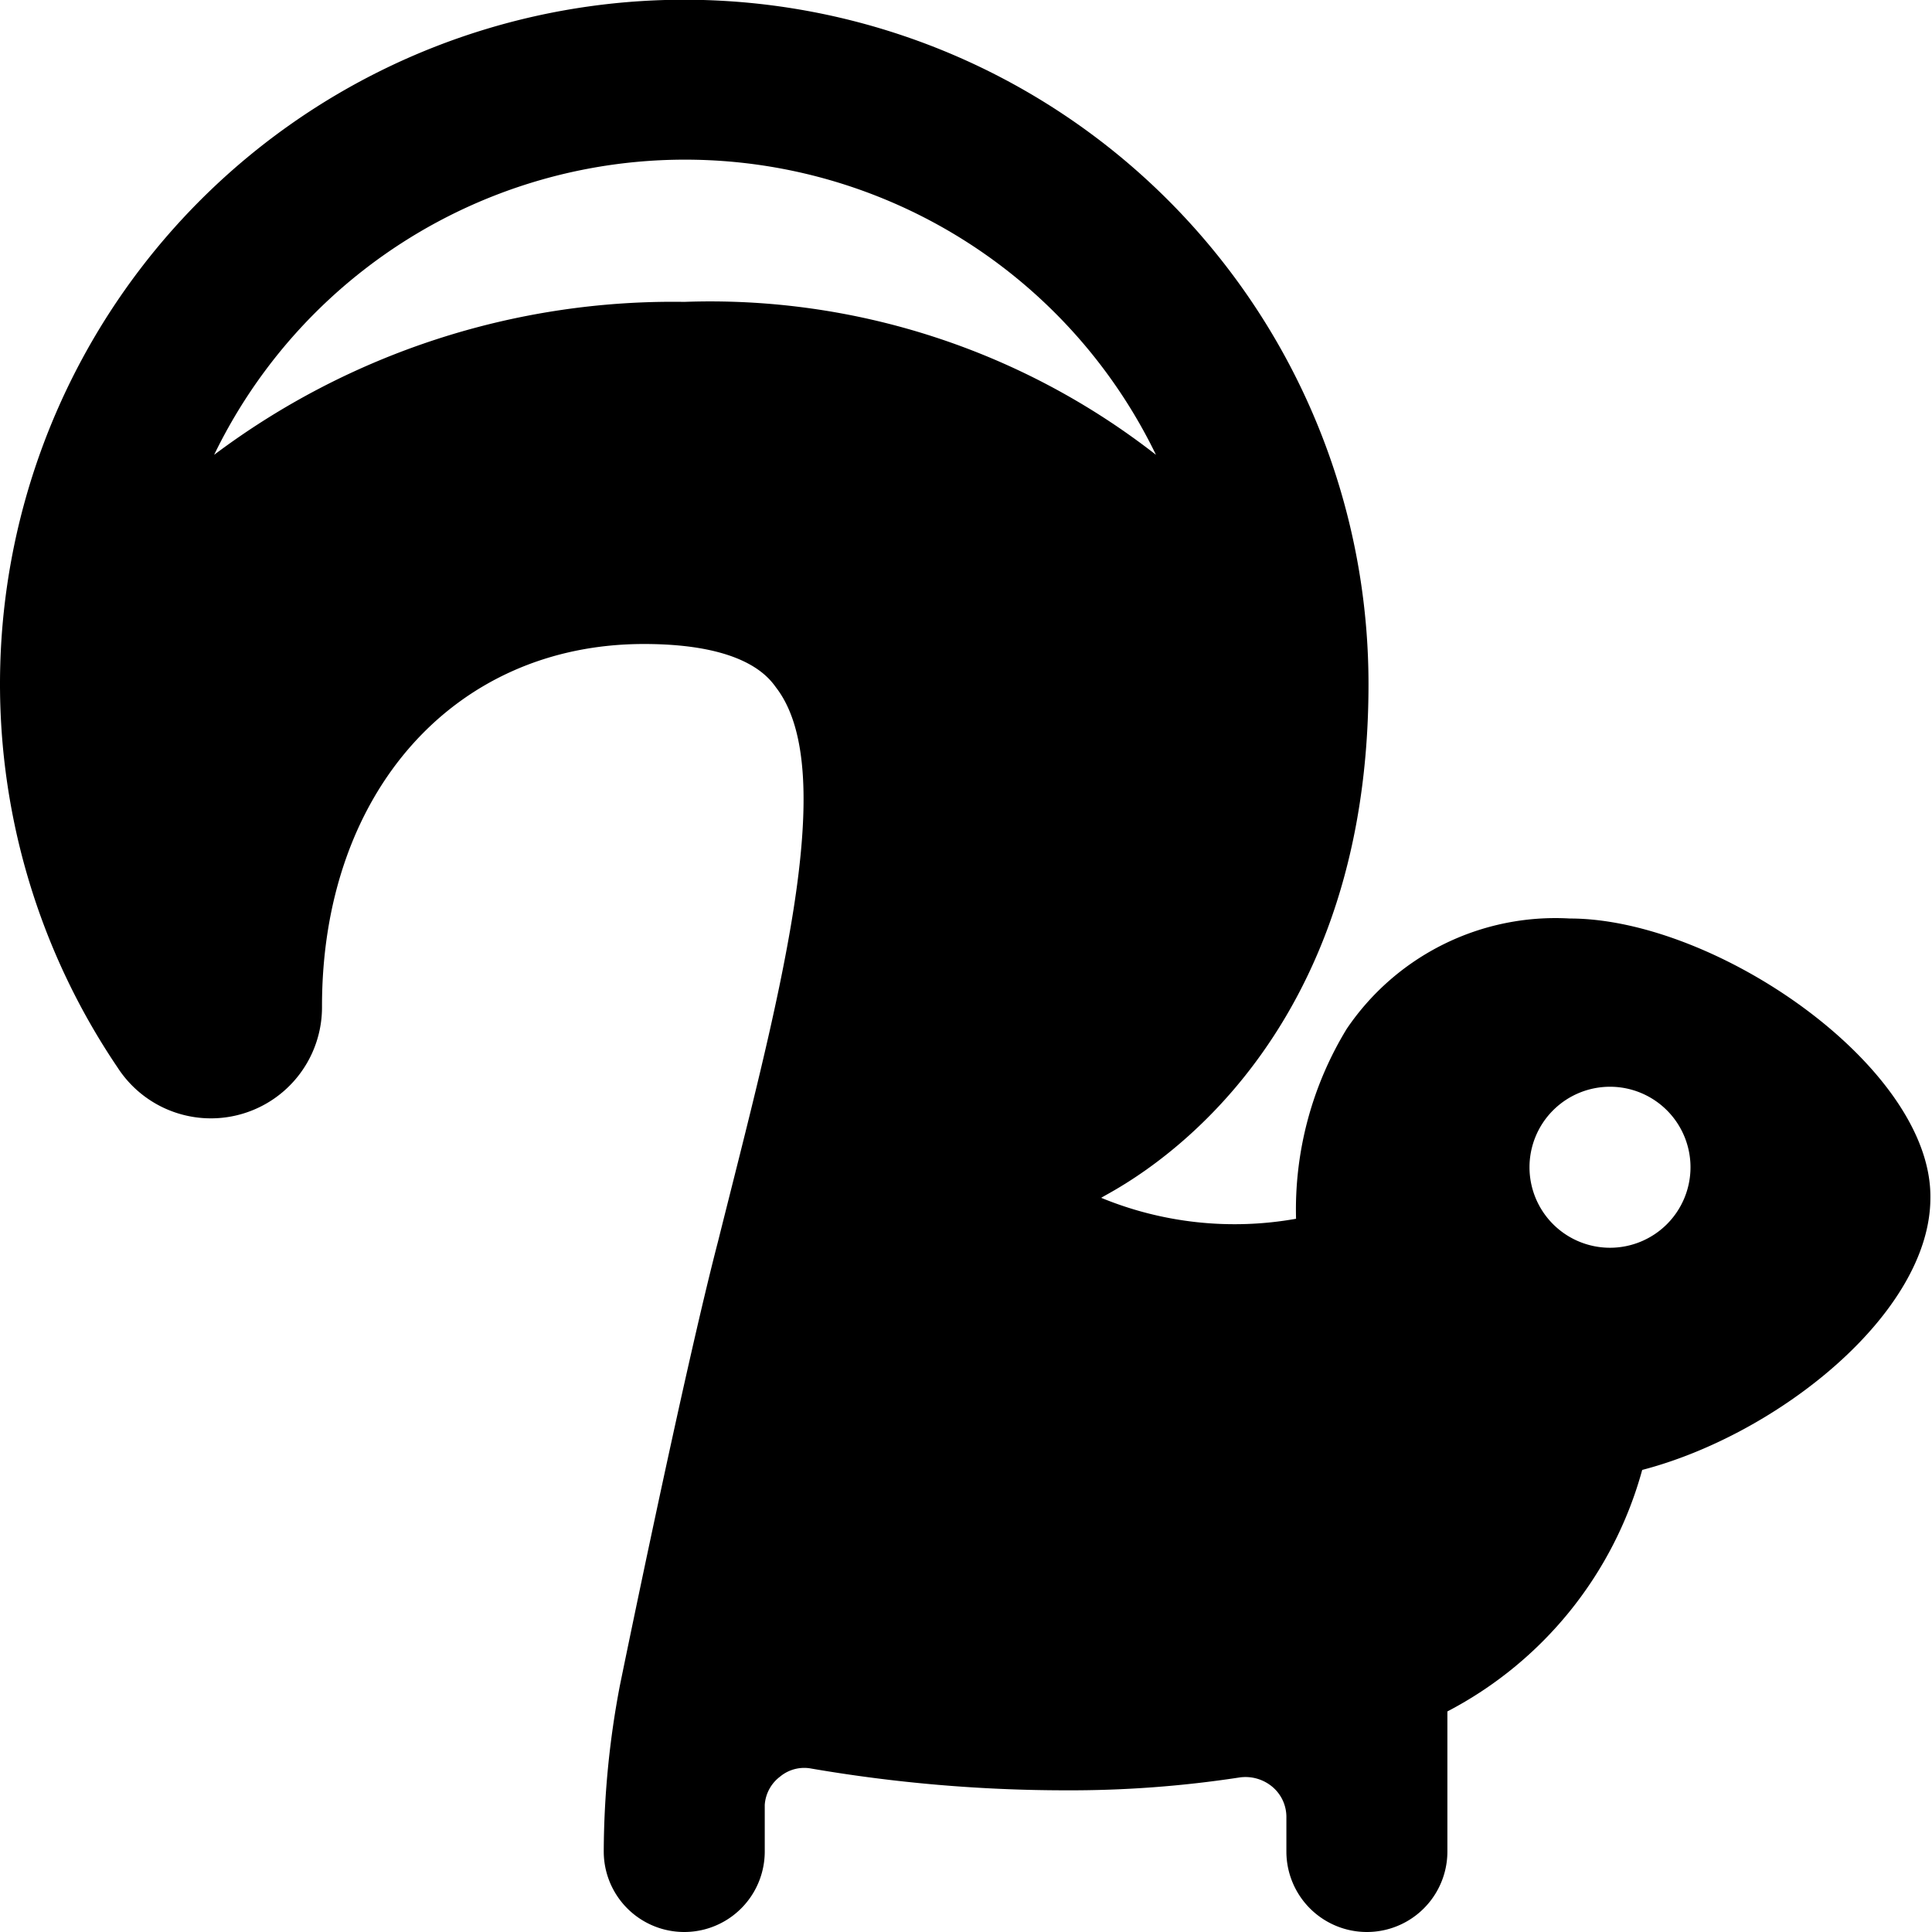
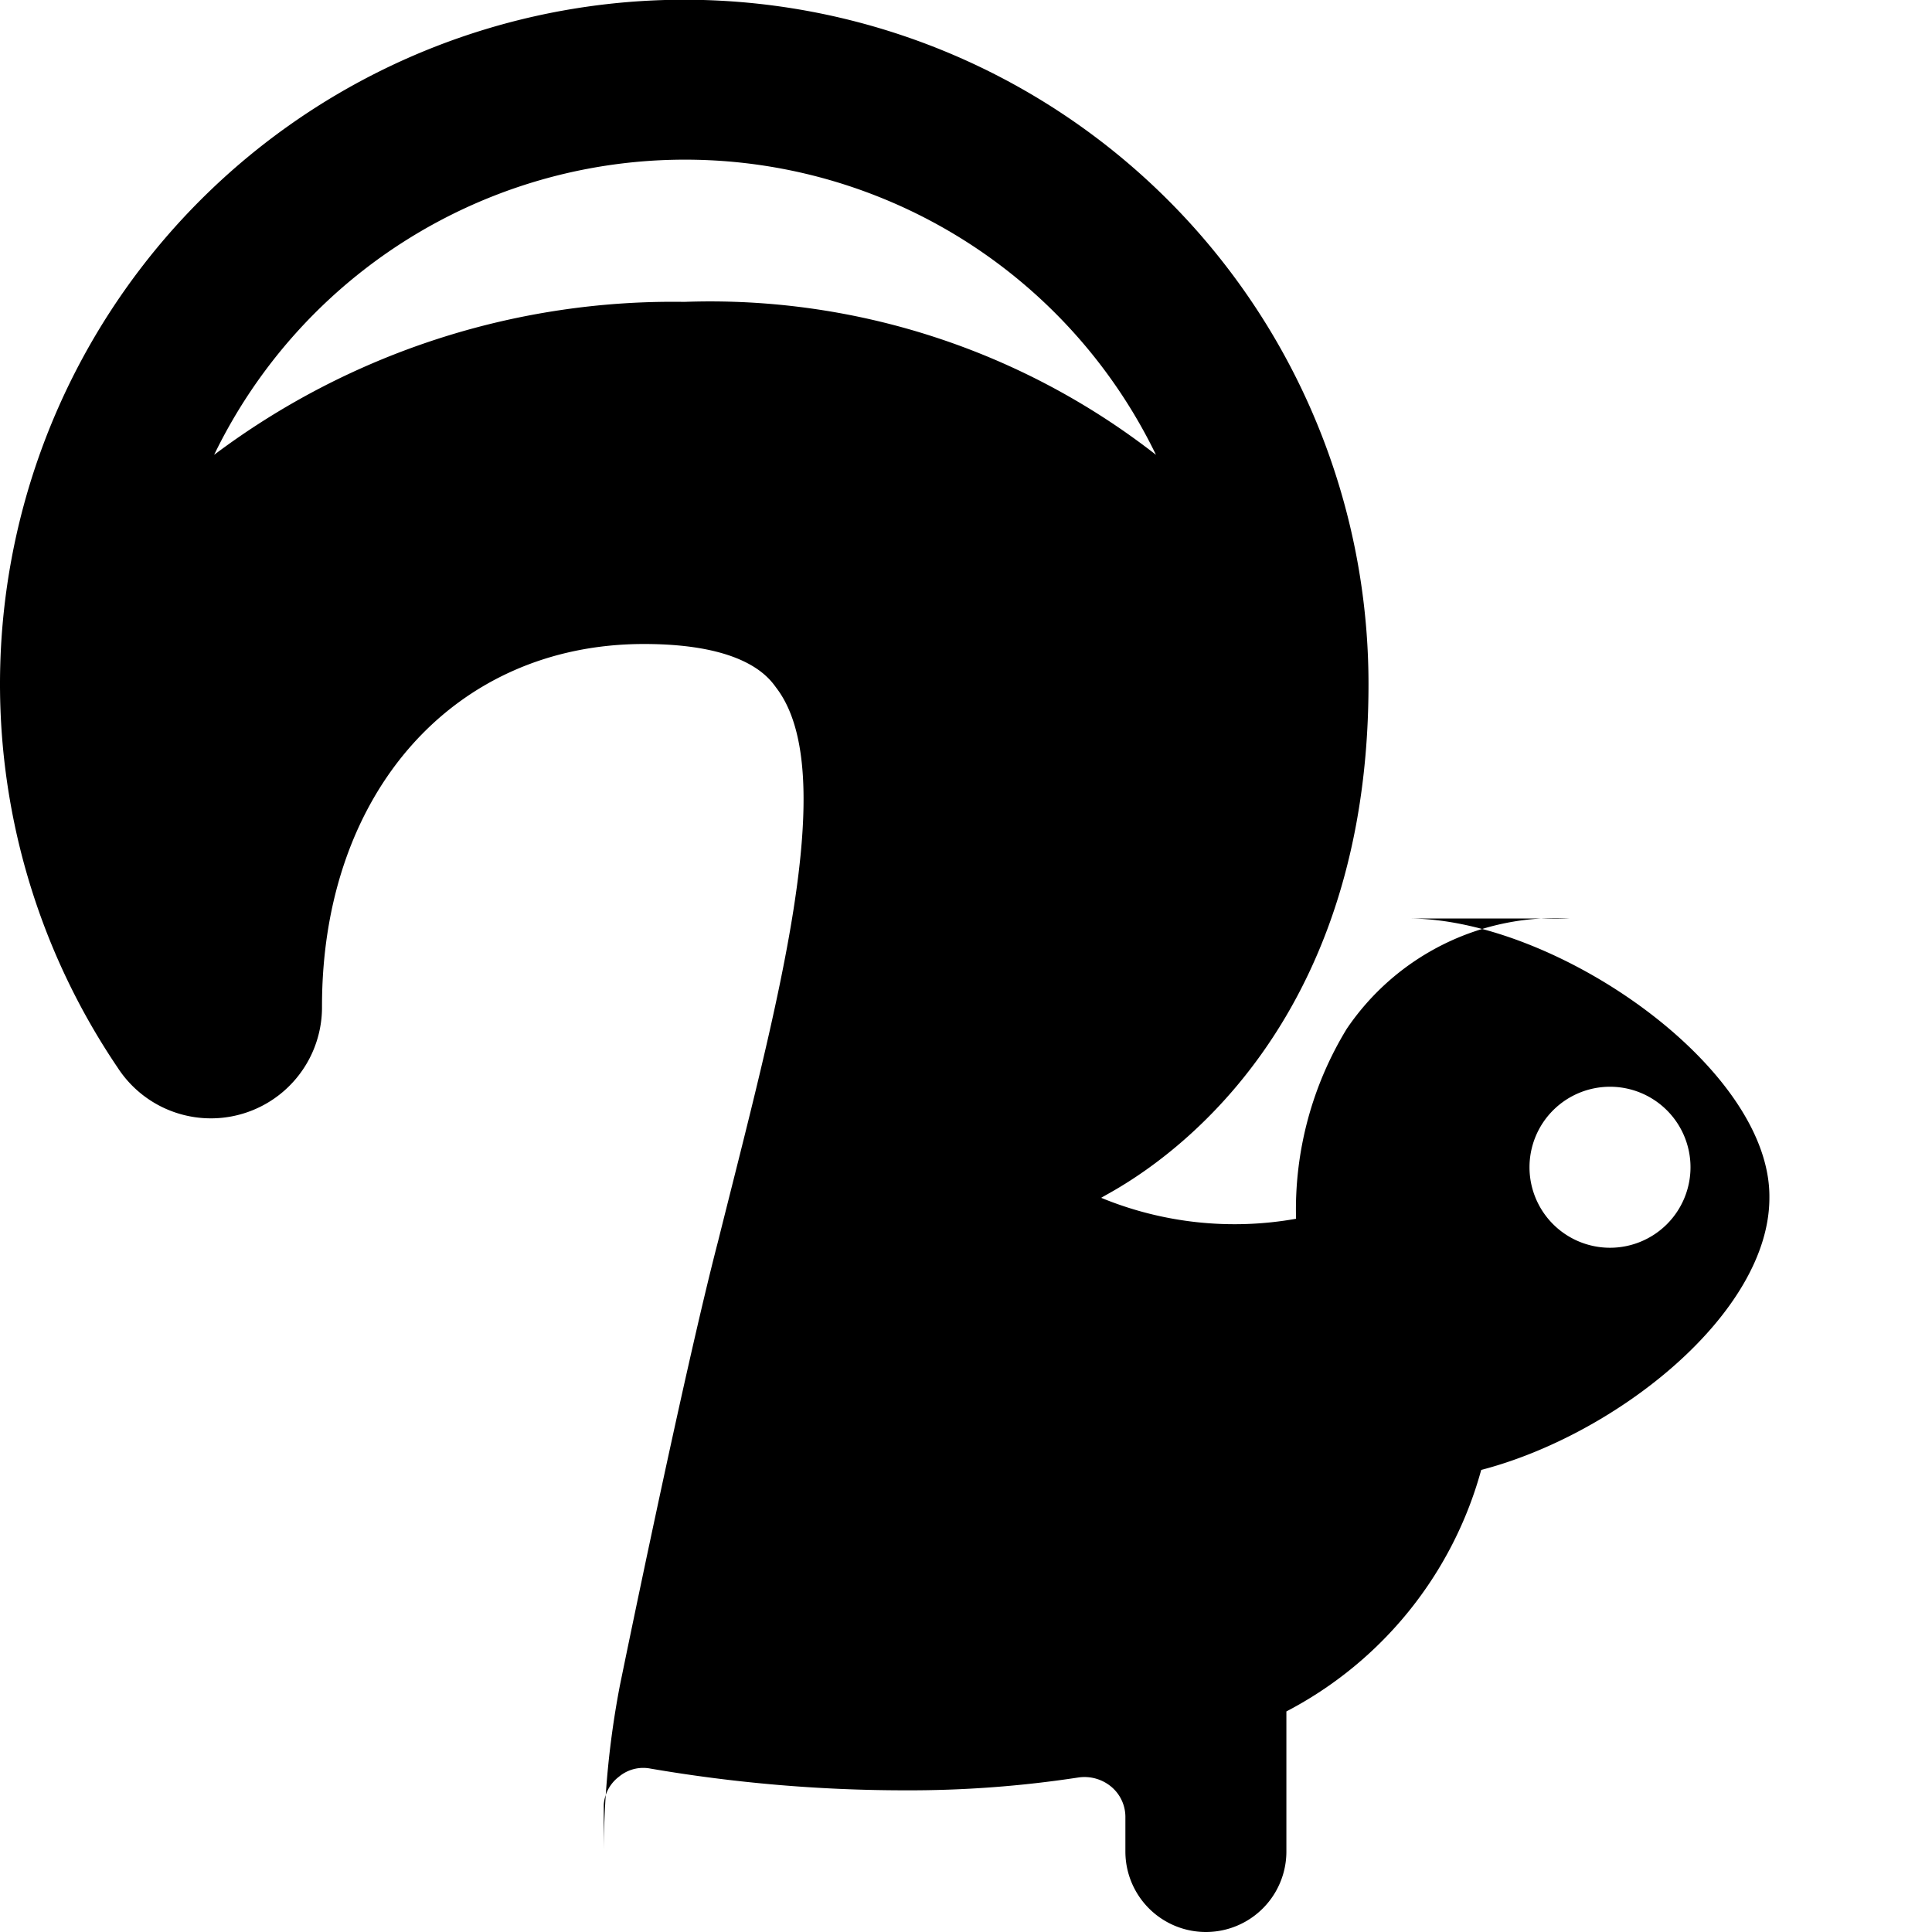
<svg xmlns="http://www.w3.org/2000/svg" viewBox="0 0 24 24">
-   <path d="M19.5 11.41a3.13 3.13 0 0 0 -2.77 1.37 4.31 4.31 0 0 0 -0.63 2.36 4.35 4.35 0 0 1 -2.42 -0.26c0.08 -0.07 3.32 -1.53 3.32 -6.38a8.5 8.5 0 1 0 -15.54 4.76A1.38 1.38 0 0 0 4 12.5C4 9.85 5.64 8 8 8c1.23 0 1.54 0.4 1.64 0.54 0.82 1.06 0 4 -0.72 6.88 -0.43 1.65 -1.22 5.52 -1.22 5.52A11.16 11.16 0 0 0 7.5 23a1 1 0 0 0 2 0l0 -0.58a0.48 0.48 0 0 1 0.19 -0.35 0.47 0.47 0 0 1 0.39 -0.1 18.72 18.72 0 0 0 3.16 0.27 13.9 13.9 0 0 0 2.16 -0.16 0.52 0.52 0 0 1 0.41 0.12 0.49 0.49 0 0 1 0.17 0.38V23a1 1 0 0 0 2 0v-1.74a4.82 4.82 0 0 0 2.42 -3c1.69 -0.44 3.58 -1.95 3.58 -3.38 0.02 -1.62 -2.66 -3.47 -4.48 -3.47Zm-11 -7.66a9.49 9.49 0 0 0 -5.84 1.9 6.5 6.5 0 0 1 11.7 0 9 9 0 0 0 -5.86 -1.9ZM20 15.5a1 1 0 1 1 1 -1 1 1 0 0 1 -1 1Z" fill="#000000" stroke-width="1" />
+   <path d="M19.5 11.41a3.13 3.13 0 0 0 -2.77 1.37 4.31 4.31 0 0 0 -0.63 2.36 4.35 4.35 0 0 1 -2.42 -0.26c0.08 -0.07 3.32 -1.53 3.32 -6.38a8.5 8.5 0 1 0 -15.54 4.76A1.38 1.38 0 0 0 4 12.5C4 9.85 5.64 8 8 8c1.23 0 1.54 0.4 1.64 0.54 0.82 1.06 0 4 -0.72 6.88 -0.43 1.65 -1.22 5.52 -1.22 5.52A11.16 11.16 0 0 0 7.5 23l0 -0.58a0.48 0.48 0 0 1 0.19 -0.35 0.47 0.47 0 0 1 0.39 -0.1 18.72 18.72 0 0 0 3.16 0.27 13.9 13.9 0 0 0 2.16 -0.16 0.52 0.52 0 0 1 0.41 0.12 0.49 0.49 0 0 1 0.17 0.38V23a1 1 0 0 0 2 0v-1.74a4.82 4.82 0 0 0 2.42 -3c1.69 -0.44 3.58 -1.95 3.58 -3.38 0.02 -1.62 -2.66 -3.47 -4.48 -3.47Zm-11 -7.66a9.49 9.49 0 0 0 -5.84 1.9 6.5 6.5 0 0 1 11.7 0 9 9 0 0 0 -5.86 -1.9ZM20 15.5a1 1 0 1 1 1 -1 1 1 0 0 1 -1 1Z" fill="#000000" stroke-width="1" />
</svg>